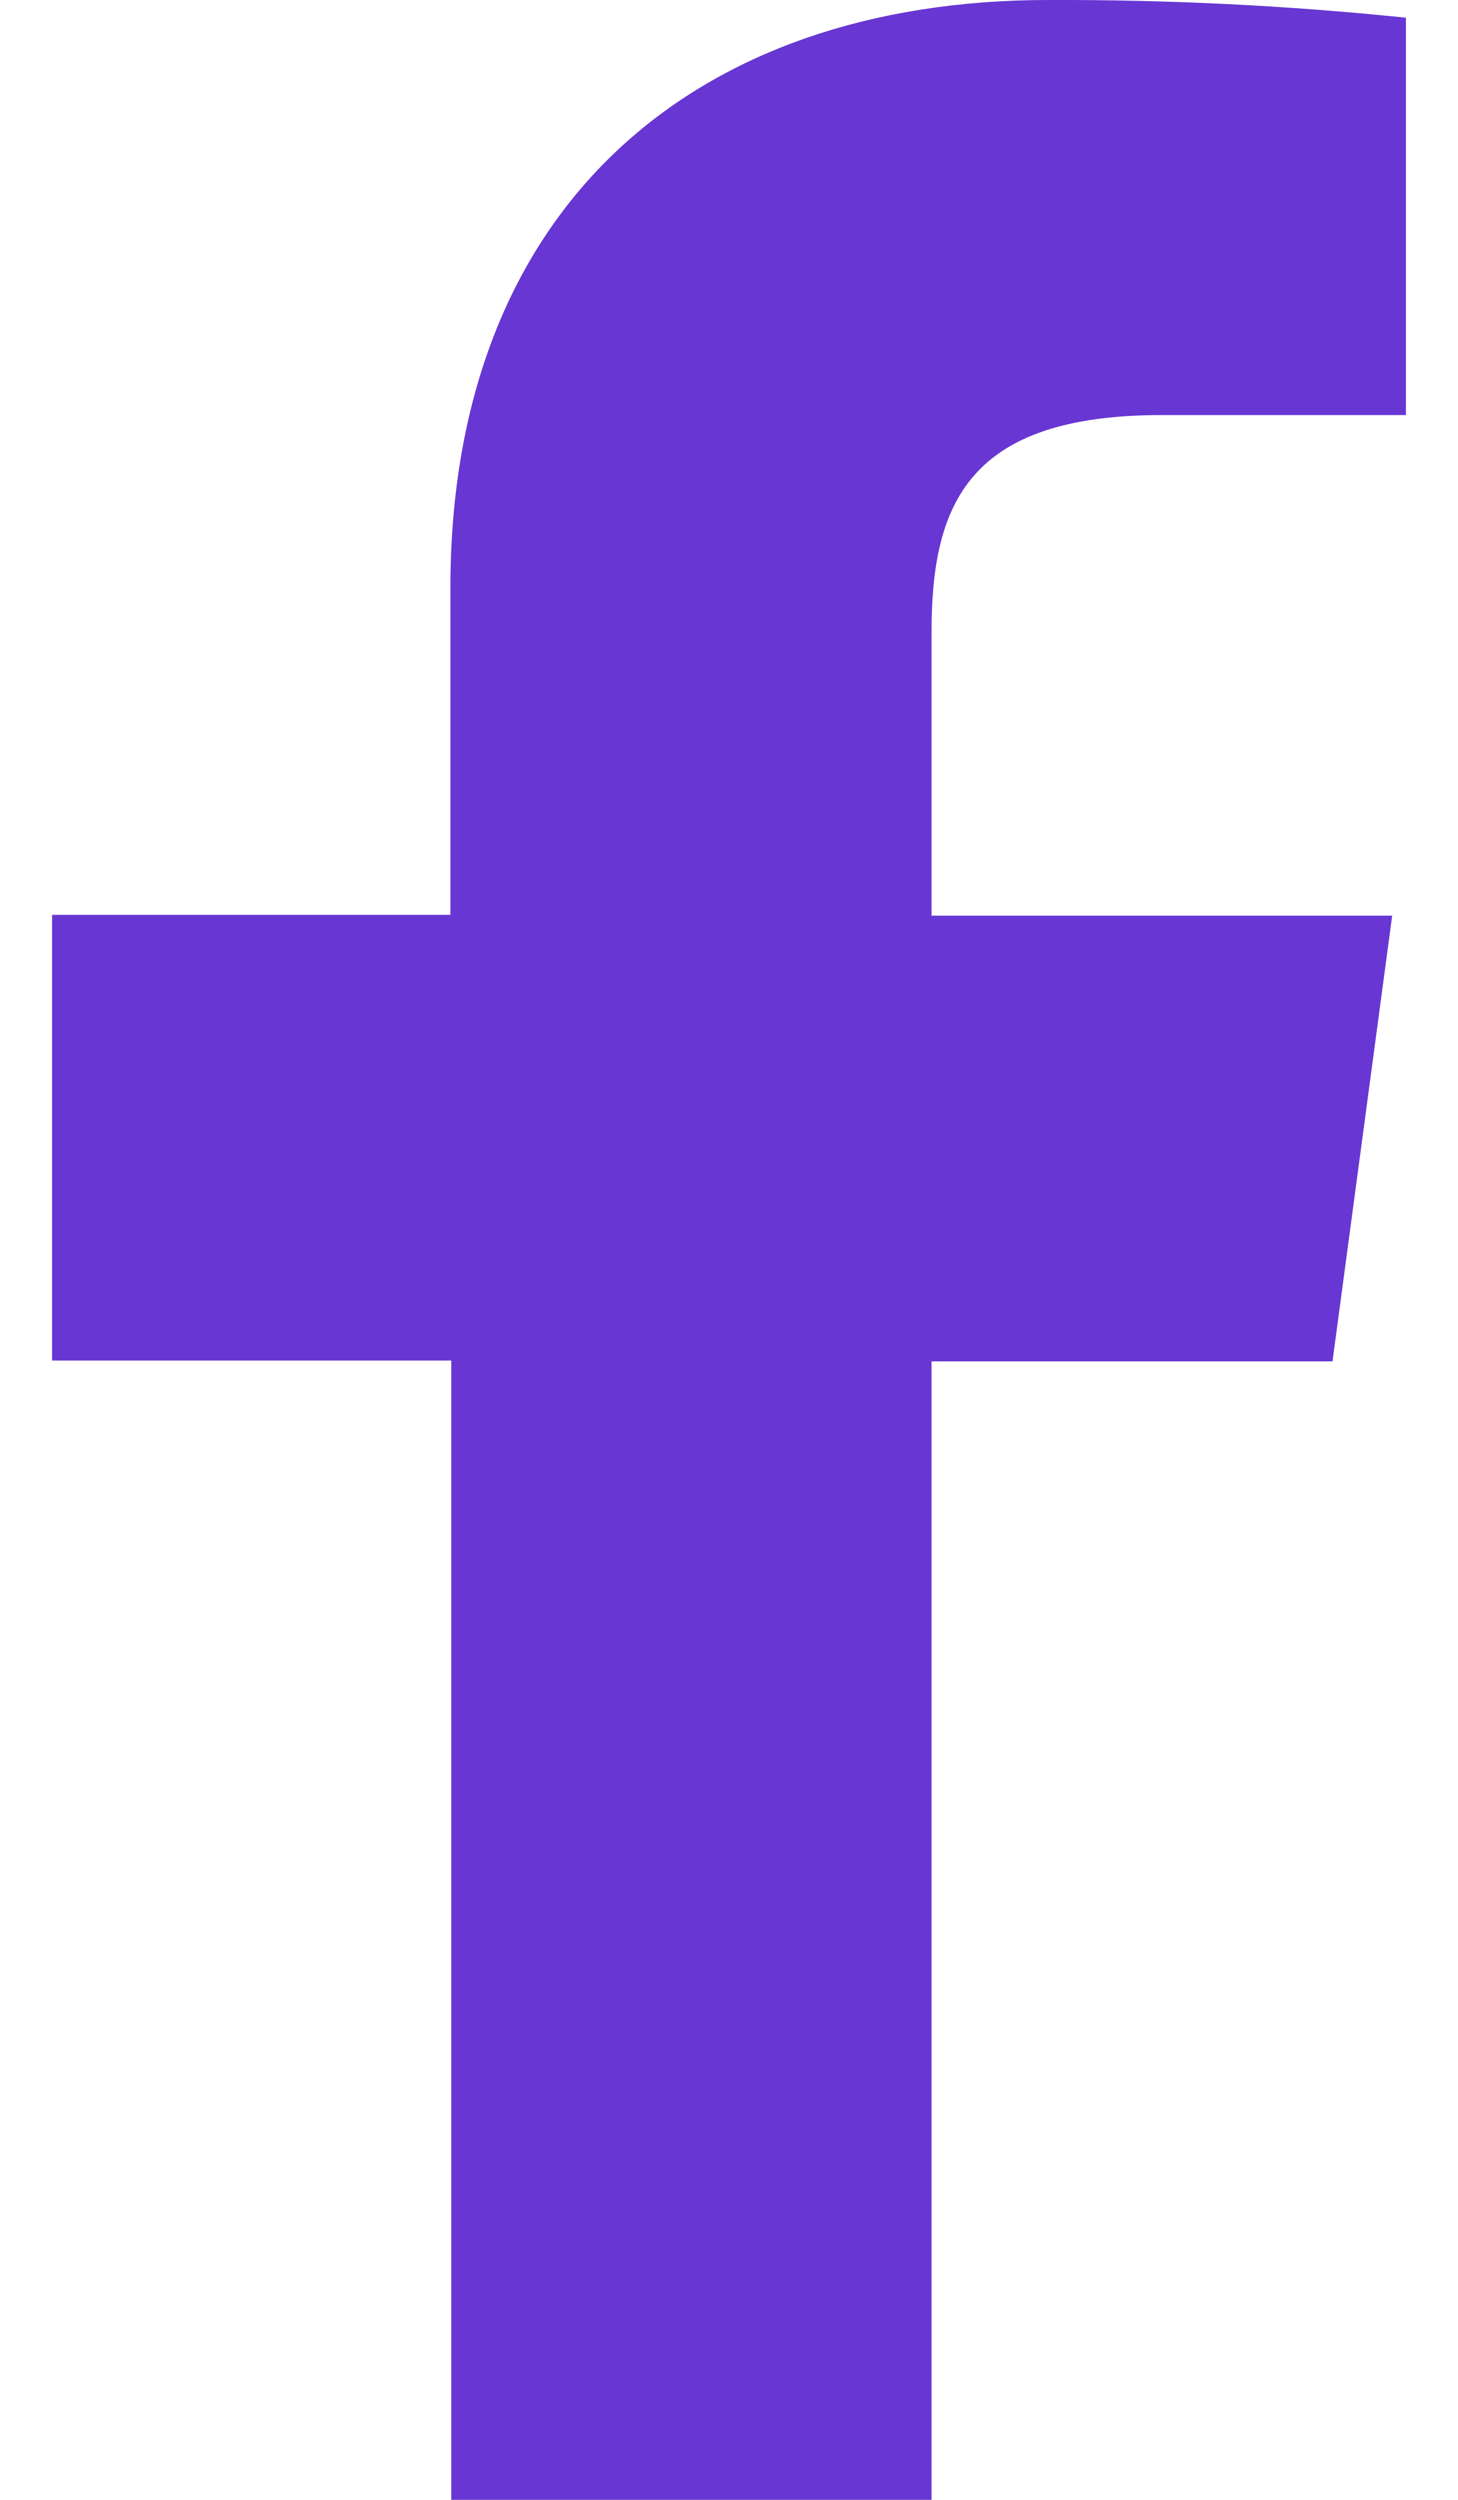
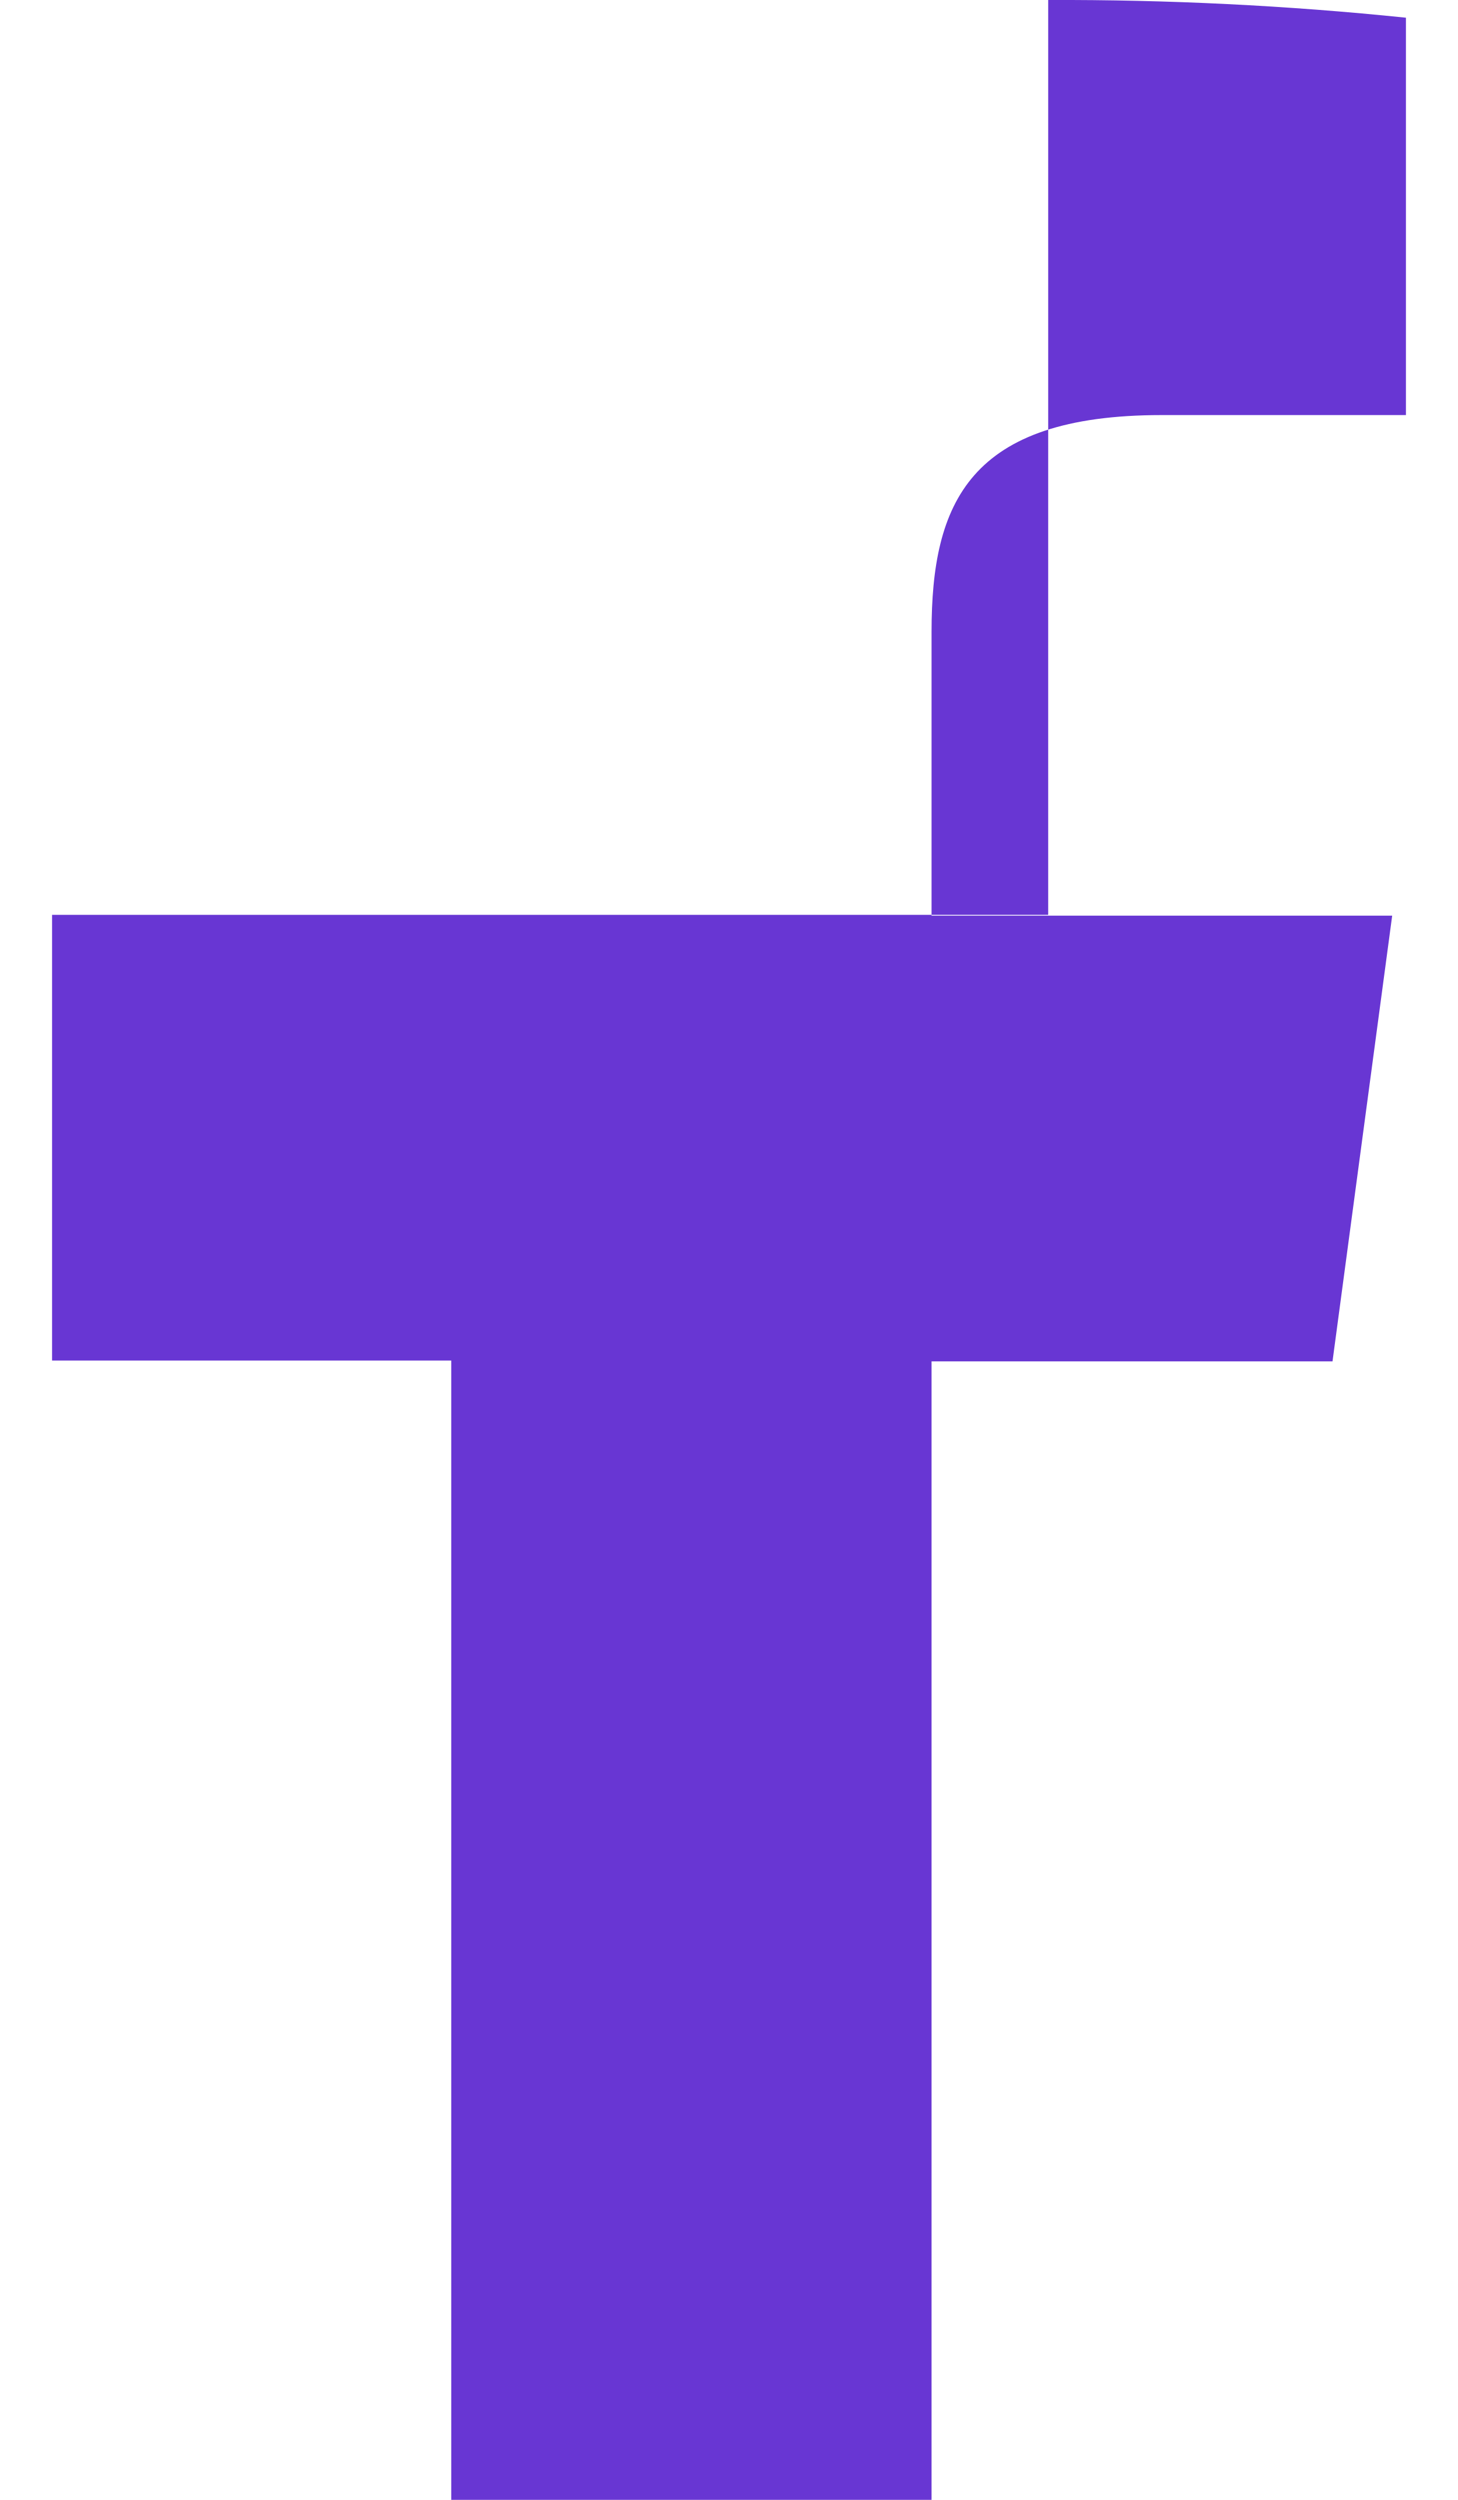
<svg xmlns="http://www.w3.org/2000/svg" width="14" height="24" viewBox="0 0 14 24" fill="none">
-   <path d="M8.945 24V13.07H12.795L13.368 8.791H8.945V6.065C8.945 4.83 9.305 3.985 11.155 3.985H13.5V0.17C12.359 0.052 11.212 -0.004 10.065 0C6.662 0 4.325 1.99 4.325 5.642V8.783H0.5V13.062H4.333V24H8.945Z" fill="#6836D3" />
+   <path d="M8.945 24V13.07H12.795L13.368 8.791H8.945V6.065C8.945 4.83 9.305 3.985 11.155 3.985H13.5V0.17C12.359 0.052 11.212 -0.004 10.065 0V8.783H0.5V13.062H4.333V24H8.945Z" fill="#6836D3" />
</svg>